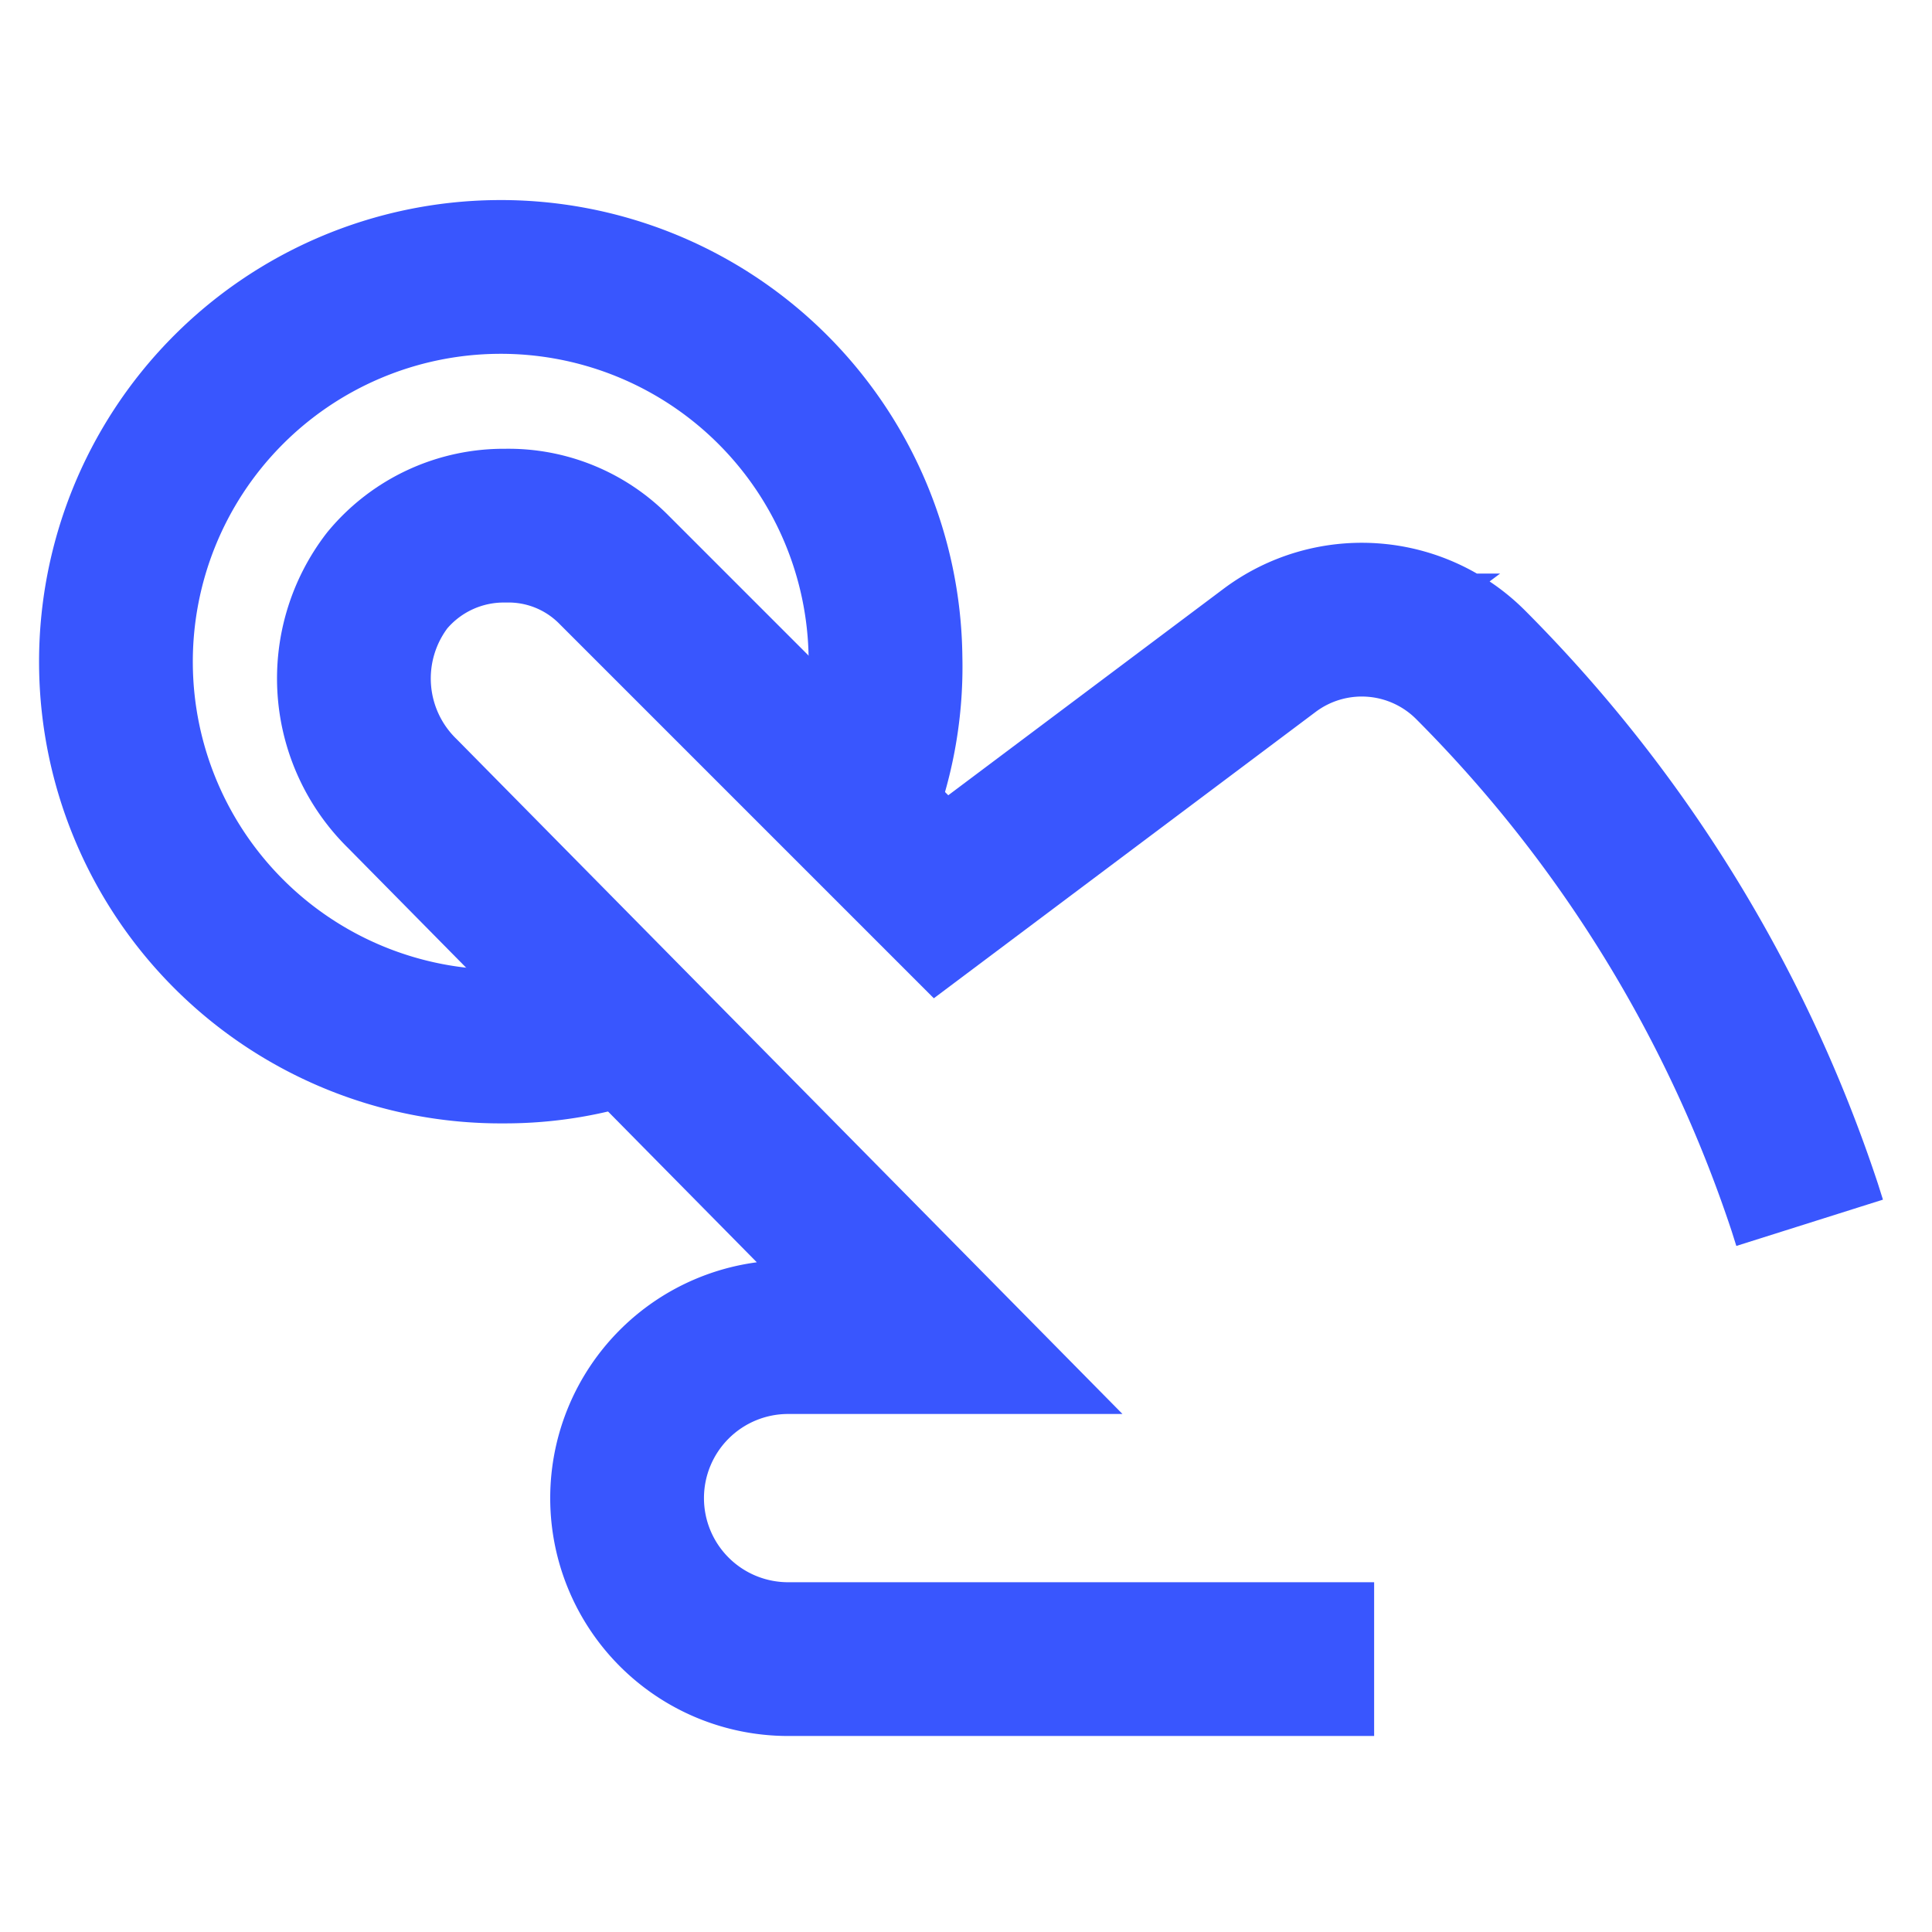
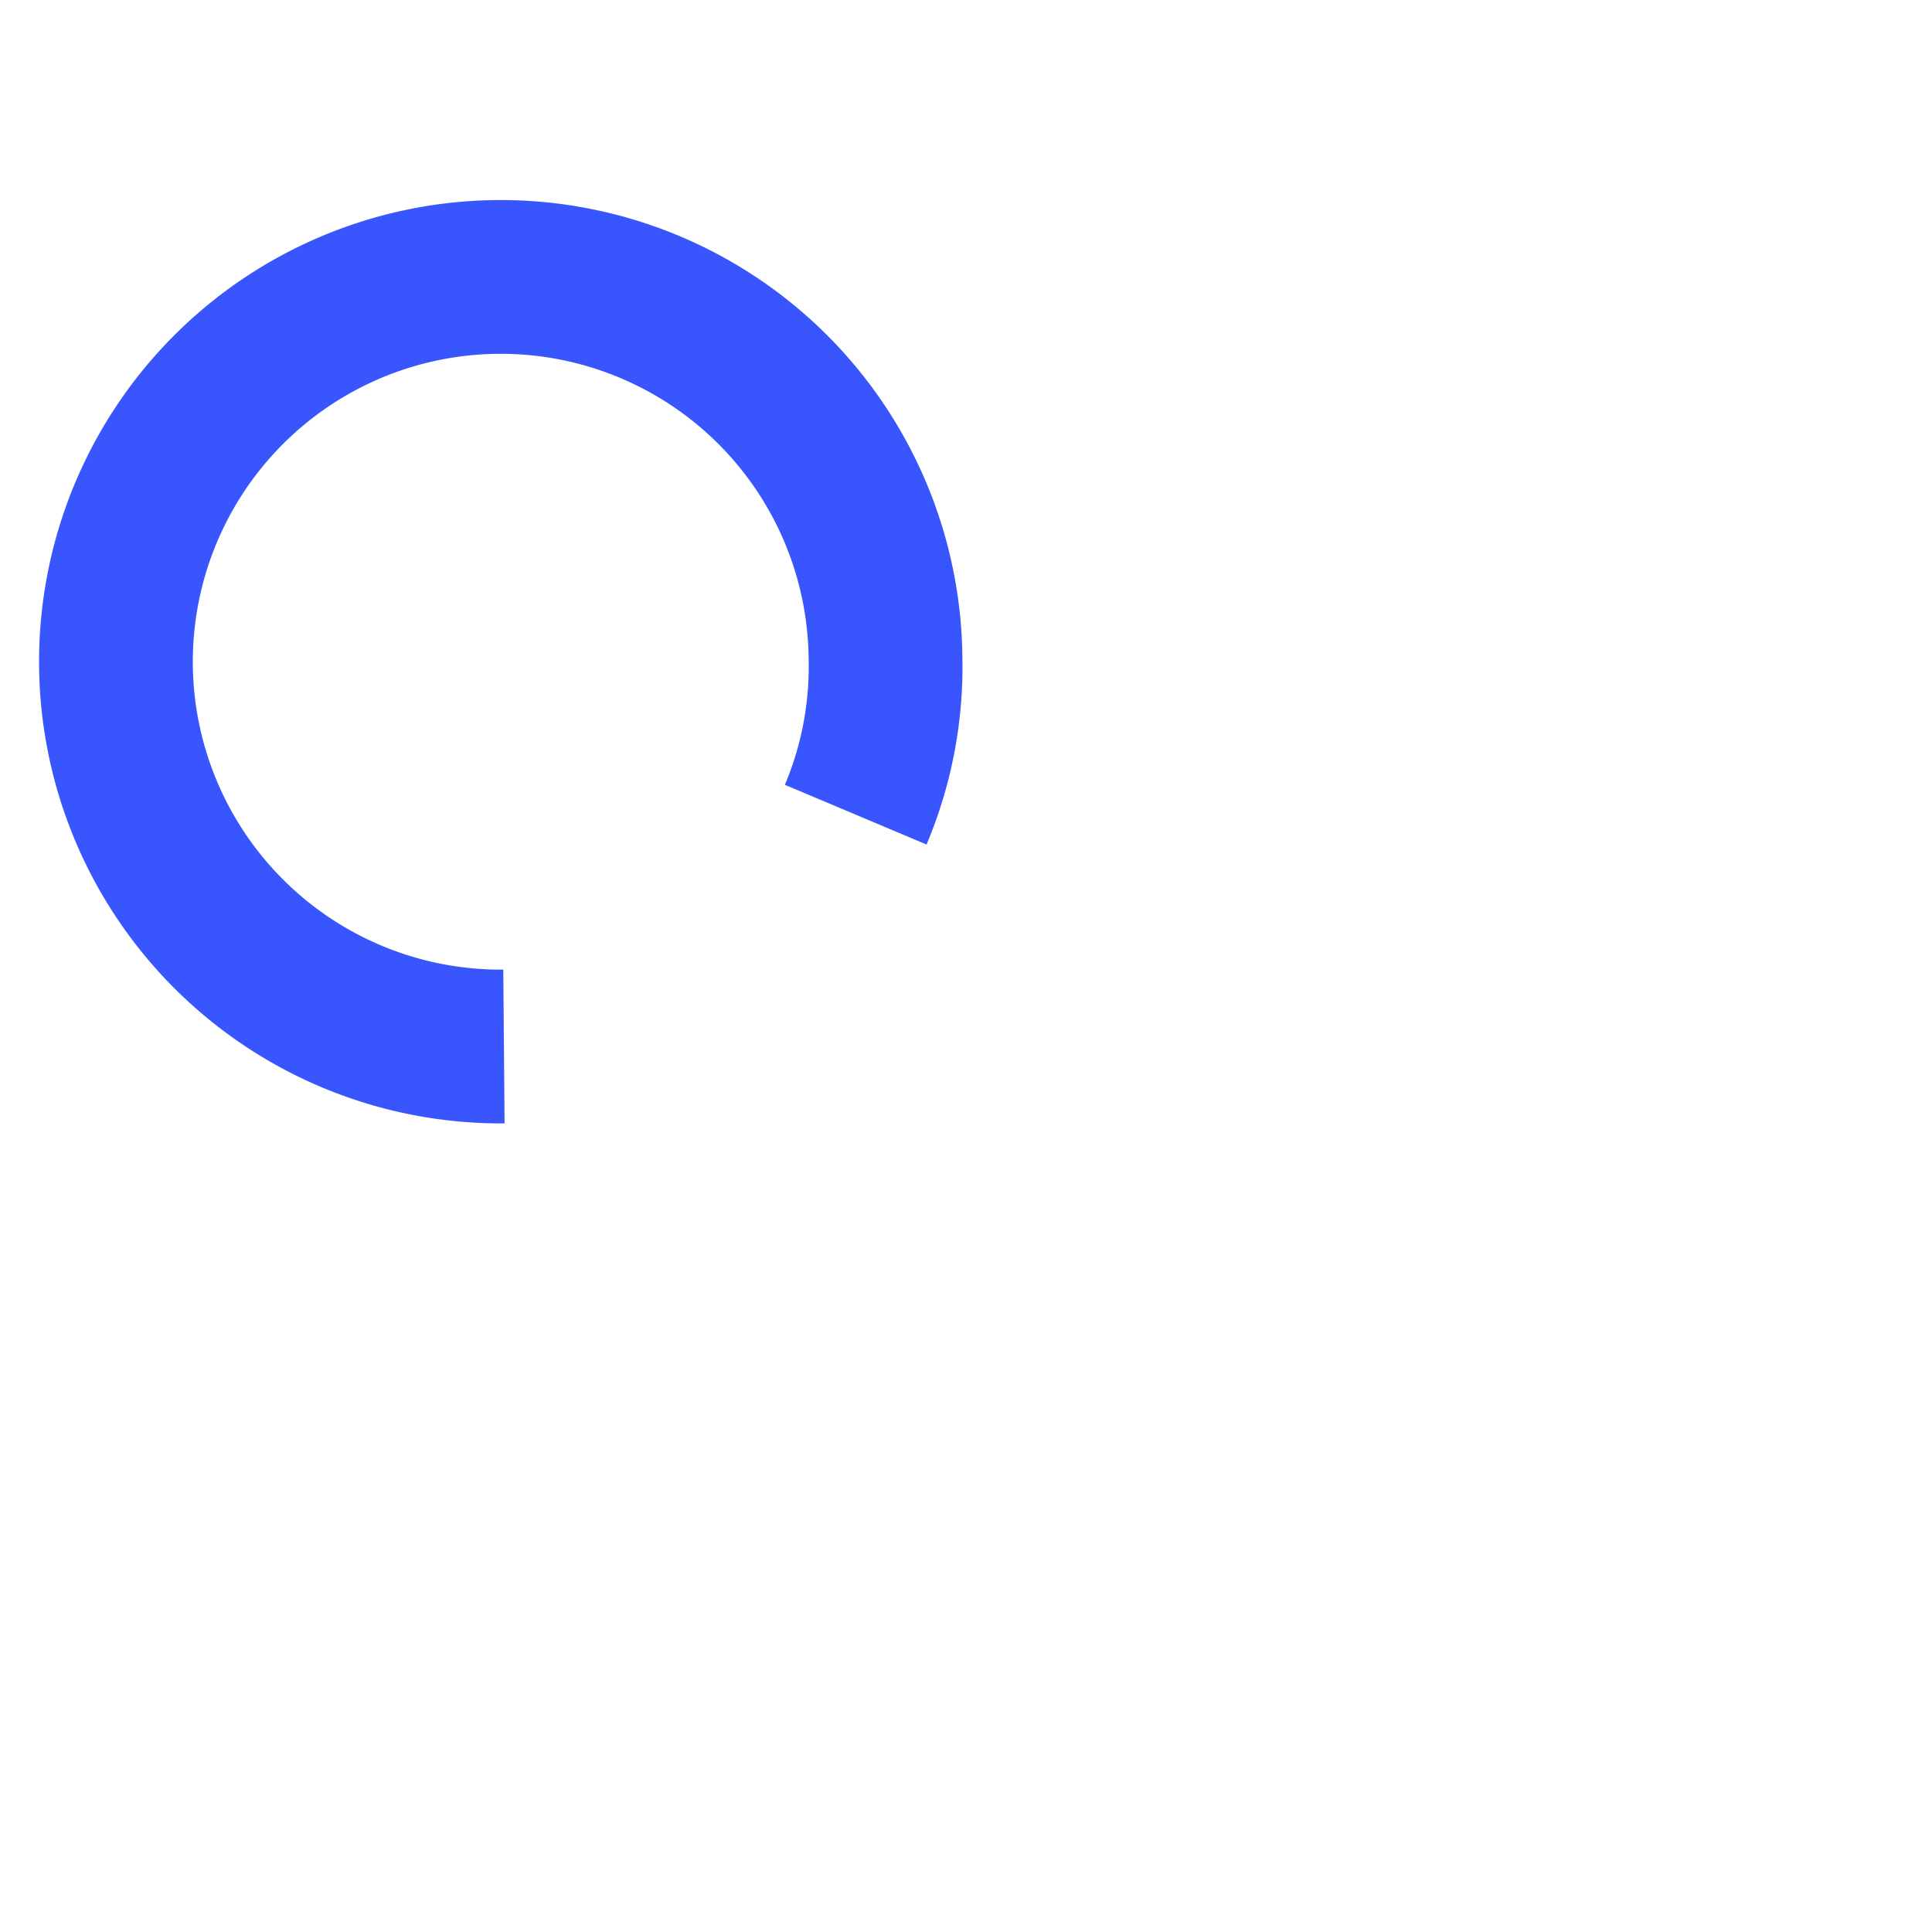
<svg xmlns="http://www.w3.org/2000/svg" width="800px" height="800px" viewBox="0 0 24 24" id="Layer_1" data-name="Layer 1">
  <defs fill="#3956fe">
    <style>.cls-1{fill:none;stroke:#3956fe;stroke-miterlimit:10;stroke-width:1.91px;}</style>
  </defs>
-   <path class="cls-1" d="M17.07,20.61H9.79a2,2,0,0,1-2-2,2,2,0,0,1,2-2h1.87L5,9.86a2,2,0,0,1-.19-2.65,1.88,1.88,0,0,1,1.47-.68,1.84,1.84,0,0,1,1.35.55l4.06,4.06,4.08-3.06a1.91,1.91,0,0,1,2.5.18h0A17.18,17.18,0,0,1,22.42,15l.06.19" fill="#3956fe" />
-   <path class="cls-1" d="M10.63,10.12A4.73,4.73,0,0,0,11,8.17,4.78,4.78,0,1,0,6.26,13a4.67,4.67,0,0,0,1.55-.26" fill="#3956fe" />
+   <path class="cls-1" d="M10.63,10.12A4.73,4.73,0,0,0,11,8.17,4.78,4.78,0,1,0,6.26,13" fill="#3956fe" />
</svg>